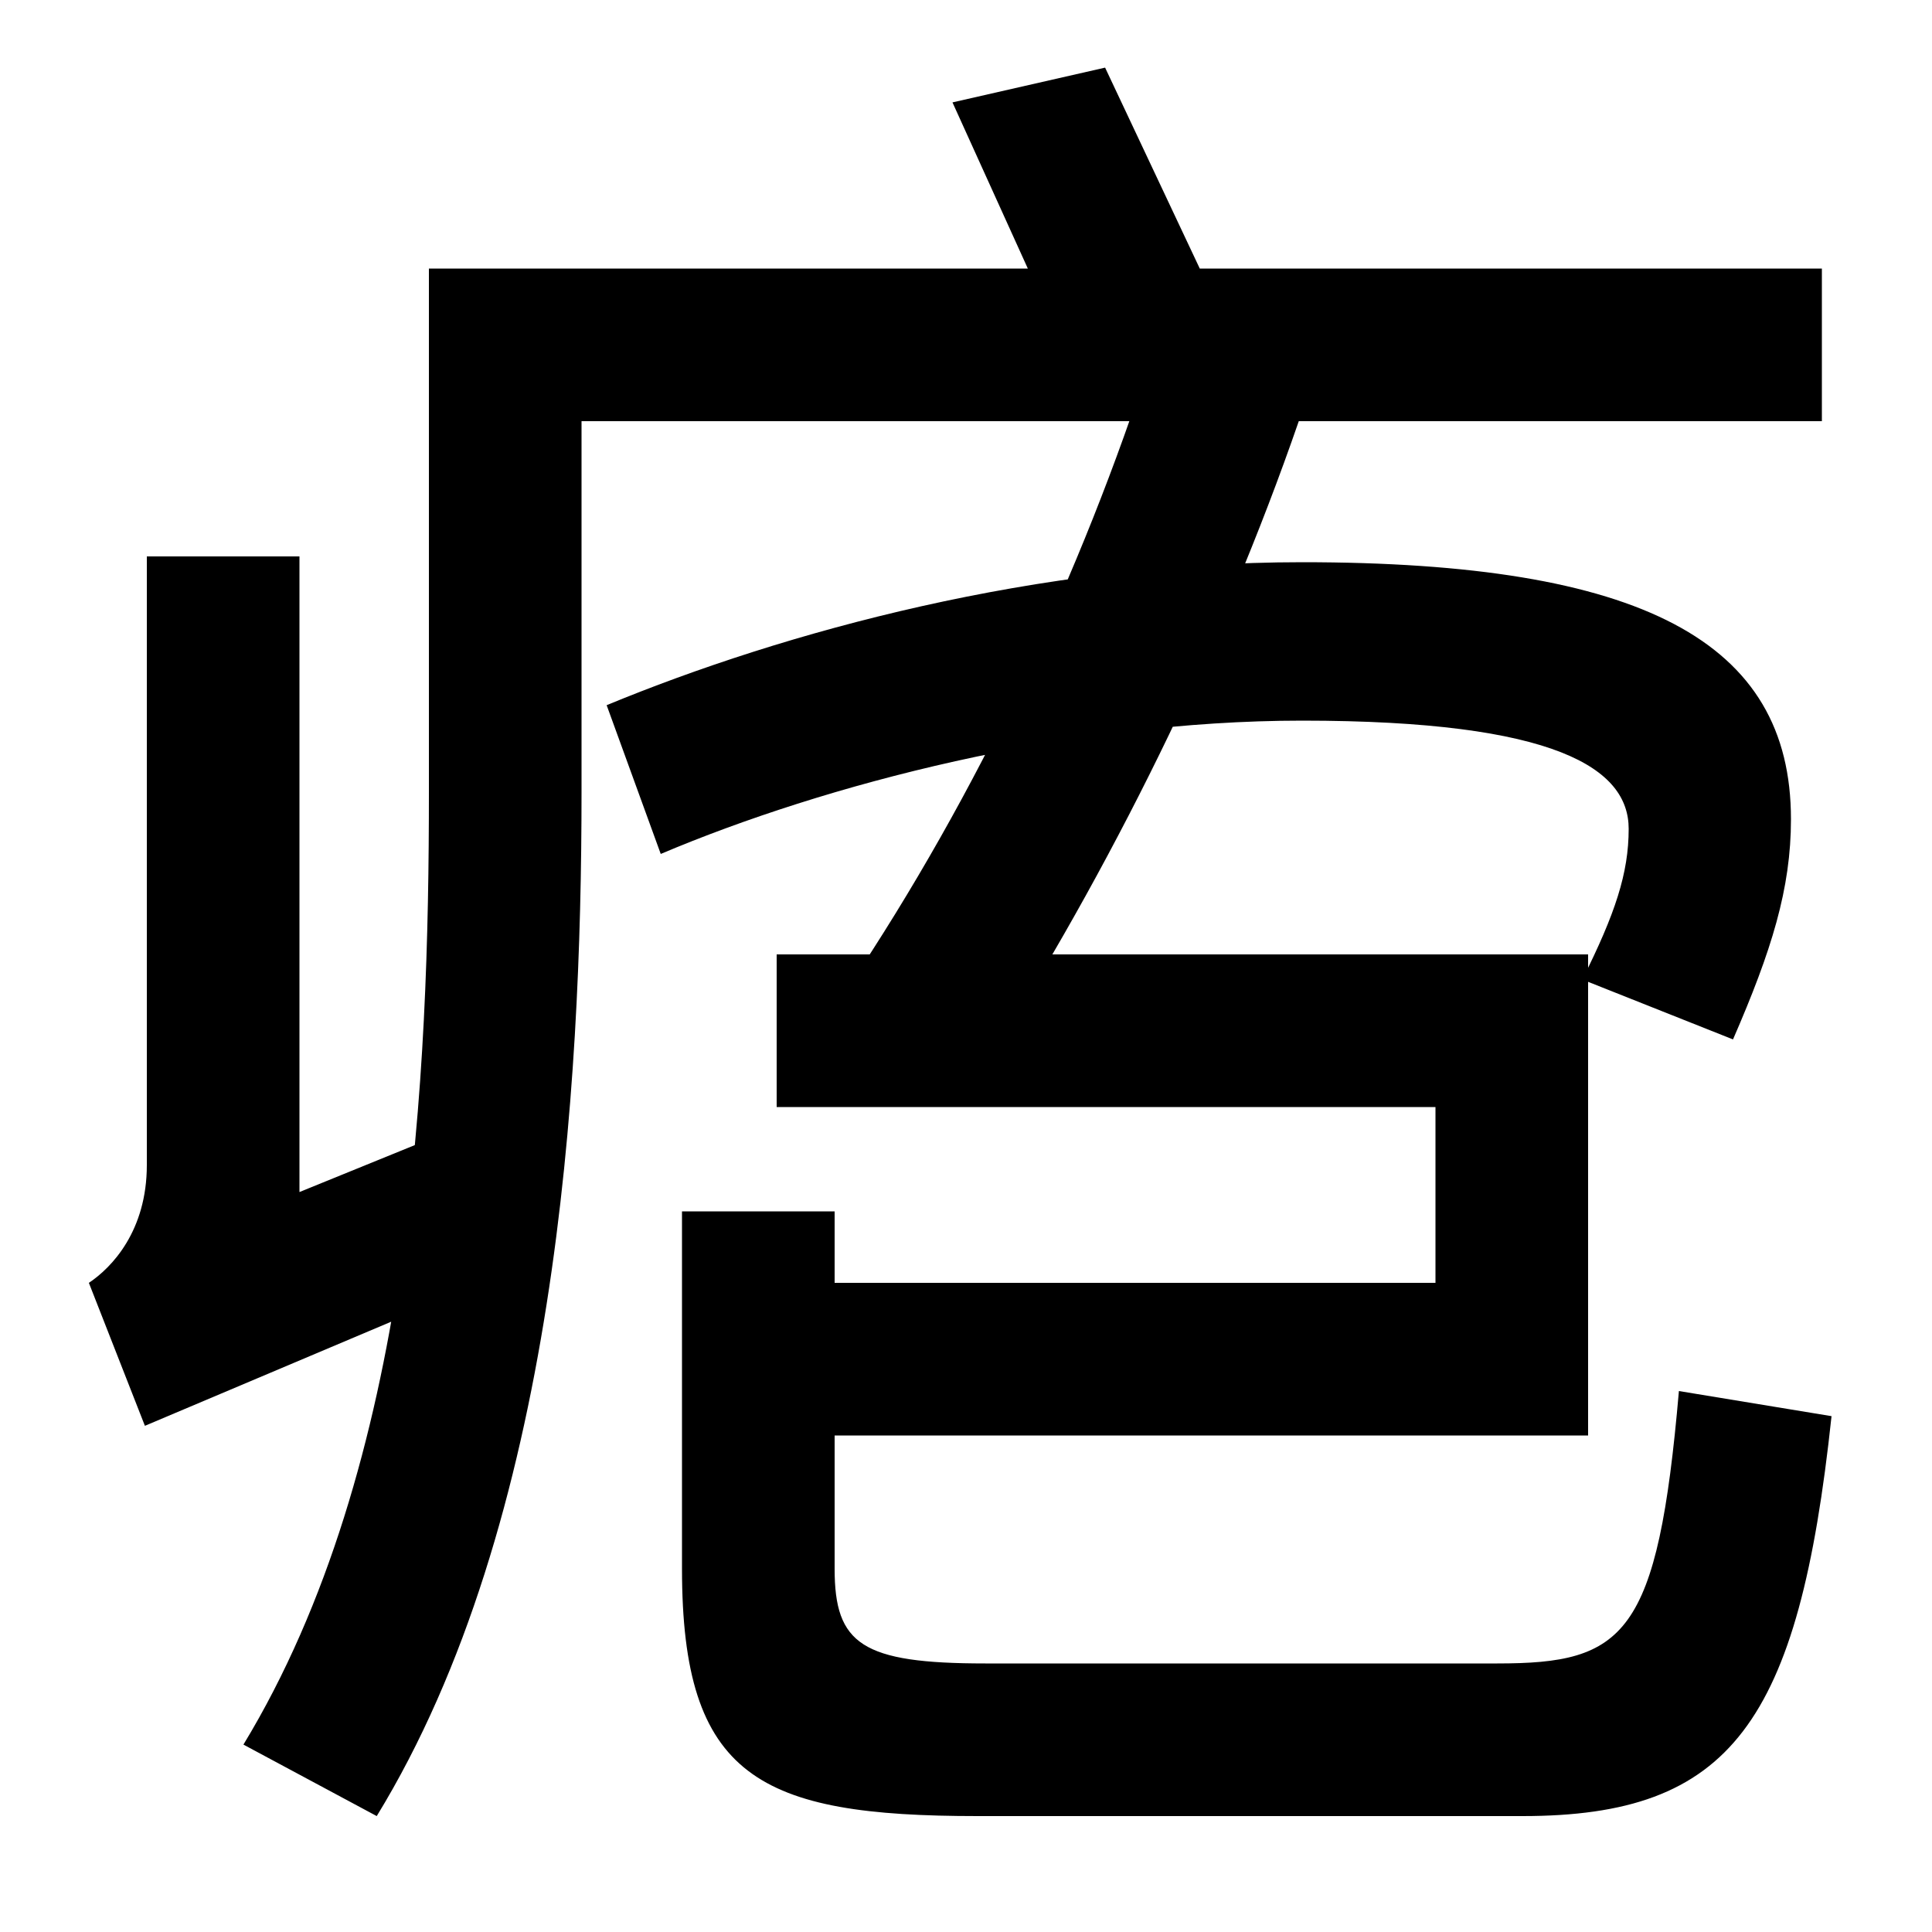
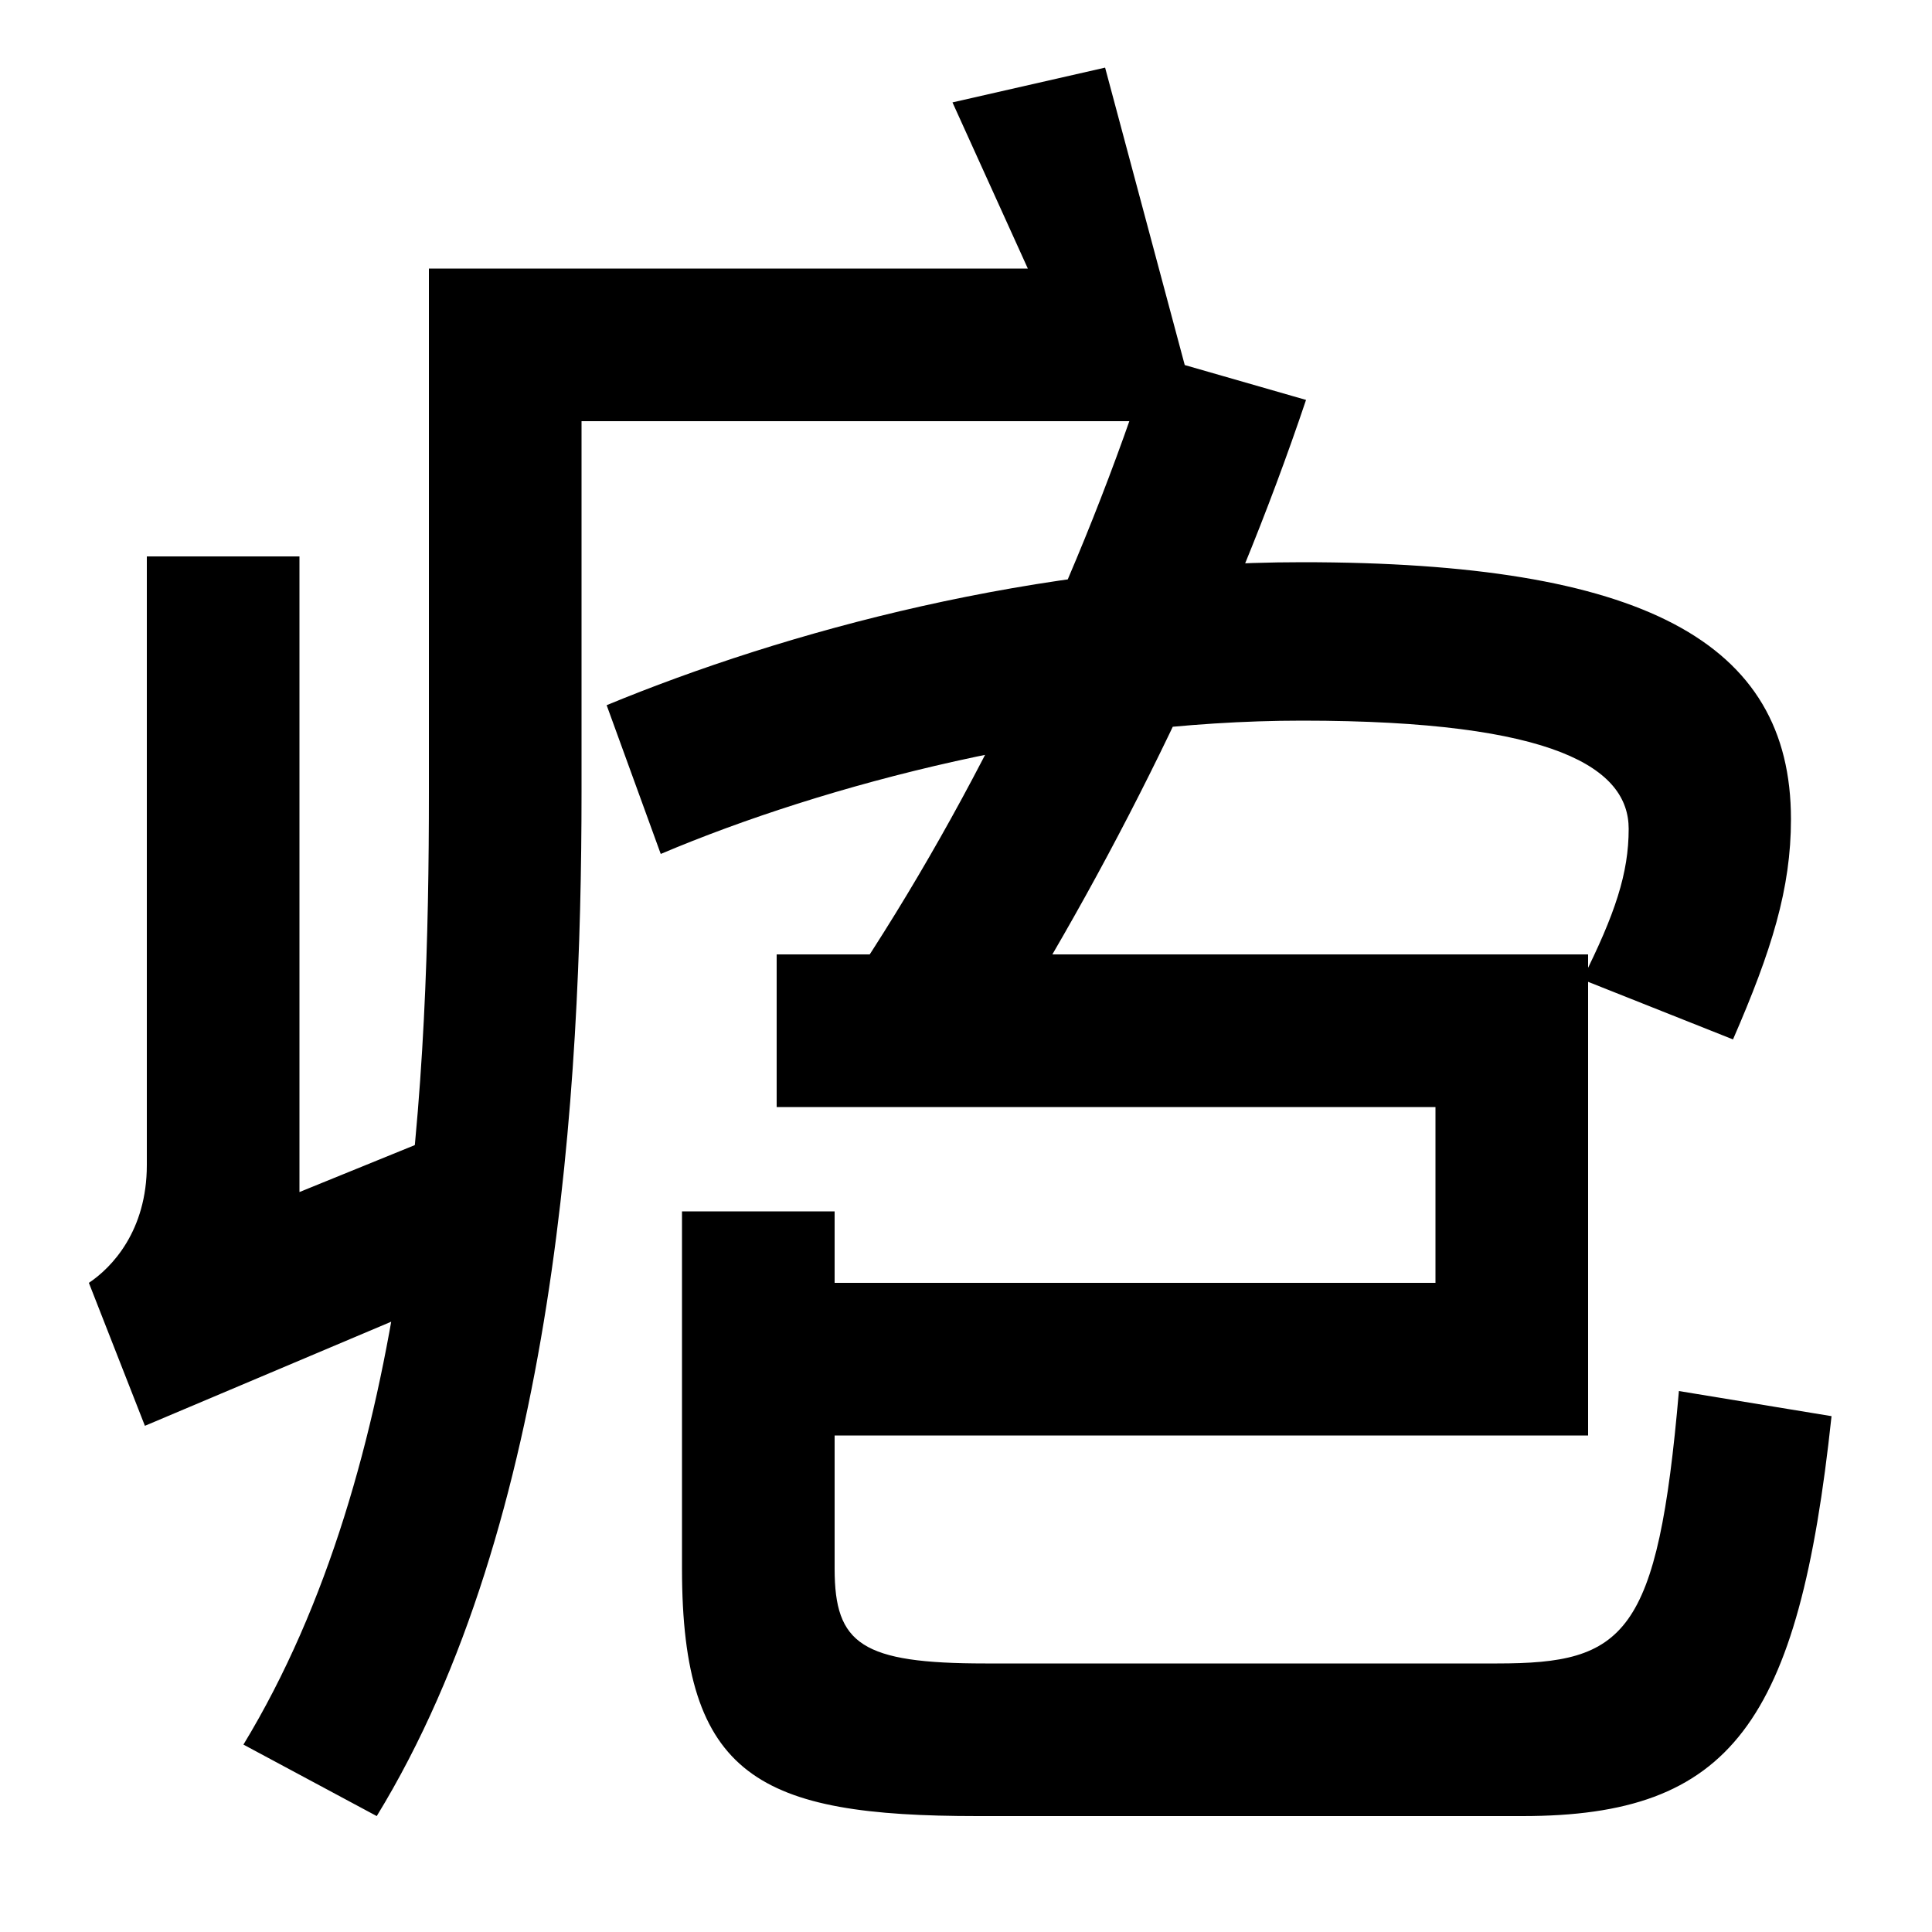
<svg xmlns="http://www.w3.org/2000/svg" width="1000" height="1000">
-   <path d="M532 741H222V470C222 325 214 122 126 -23L195 -60C288 92 301 317 301 470V662H943V741H621L572 845L493 827ZM241 298 155 263V592H76V277C76 243 58 224 46 216L75 142L269 224ZM439 369 515 337C580 440 637 557 676 673L596 696C560 584 506 469 439 369ZM819 373 897 342C917 388 927 420 927 456C927 548 850 589 674 589C537 589 406 553 314 515L342 438C427 474 553 507 674 507C806 507 843 482 843 451C843 428 836 407 819 373ZM402 386V307H743V216H432V253H353V68C353 -40 393 -60 506 -60H788C896 -60 931 -12 948 147L869 160C858 33 841 19 775 19H510C446 19 432 29 432 68V137H822V386Z" transform="translate(0, 880) scale(1,-1)" />
+   <path d="M532 741H222V470C222 325 214 122 126 -23L195 -60C288 92 301 317 301 470V662H943H621L572 845L493 827ZM241 298 155 263V592H76V277C76 243 58 224 46 216L75 142L269 224ZM439 369 515 337C580 440 637 557 676 673L596 696C560 584 506 469 439 369ZM819 373 897 342C917 388 927 420 927 456C927 548 850 589 674 589C537 589 406 553 314 515L342 438C427 474 553 507 674 507C806 507 843 482 843 451C843 428 836 407 819 373ZM402 386V307H743V216H432V253H353V68C353 -40 393 -60 506 -60H788C896 -60 931 -12 948 147L869 160C858 33 841 19 775 19H510C446 19 432 29 432 68V137H822V386Z" transform="translate(0, 880) scale(1,-1)" />
</svg>